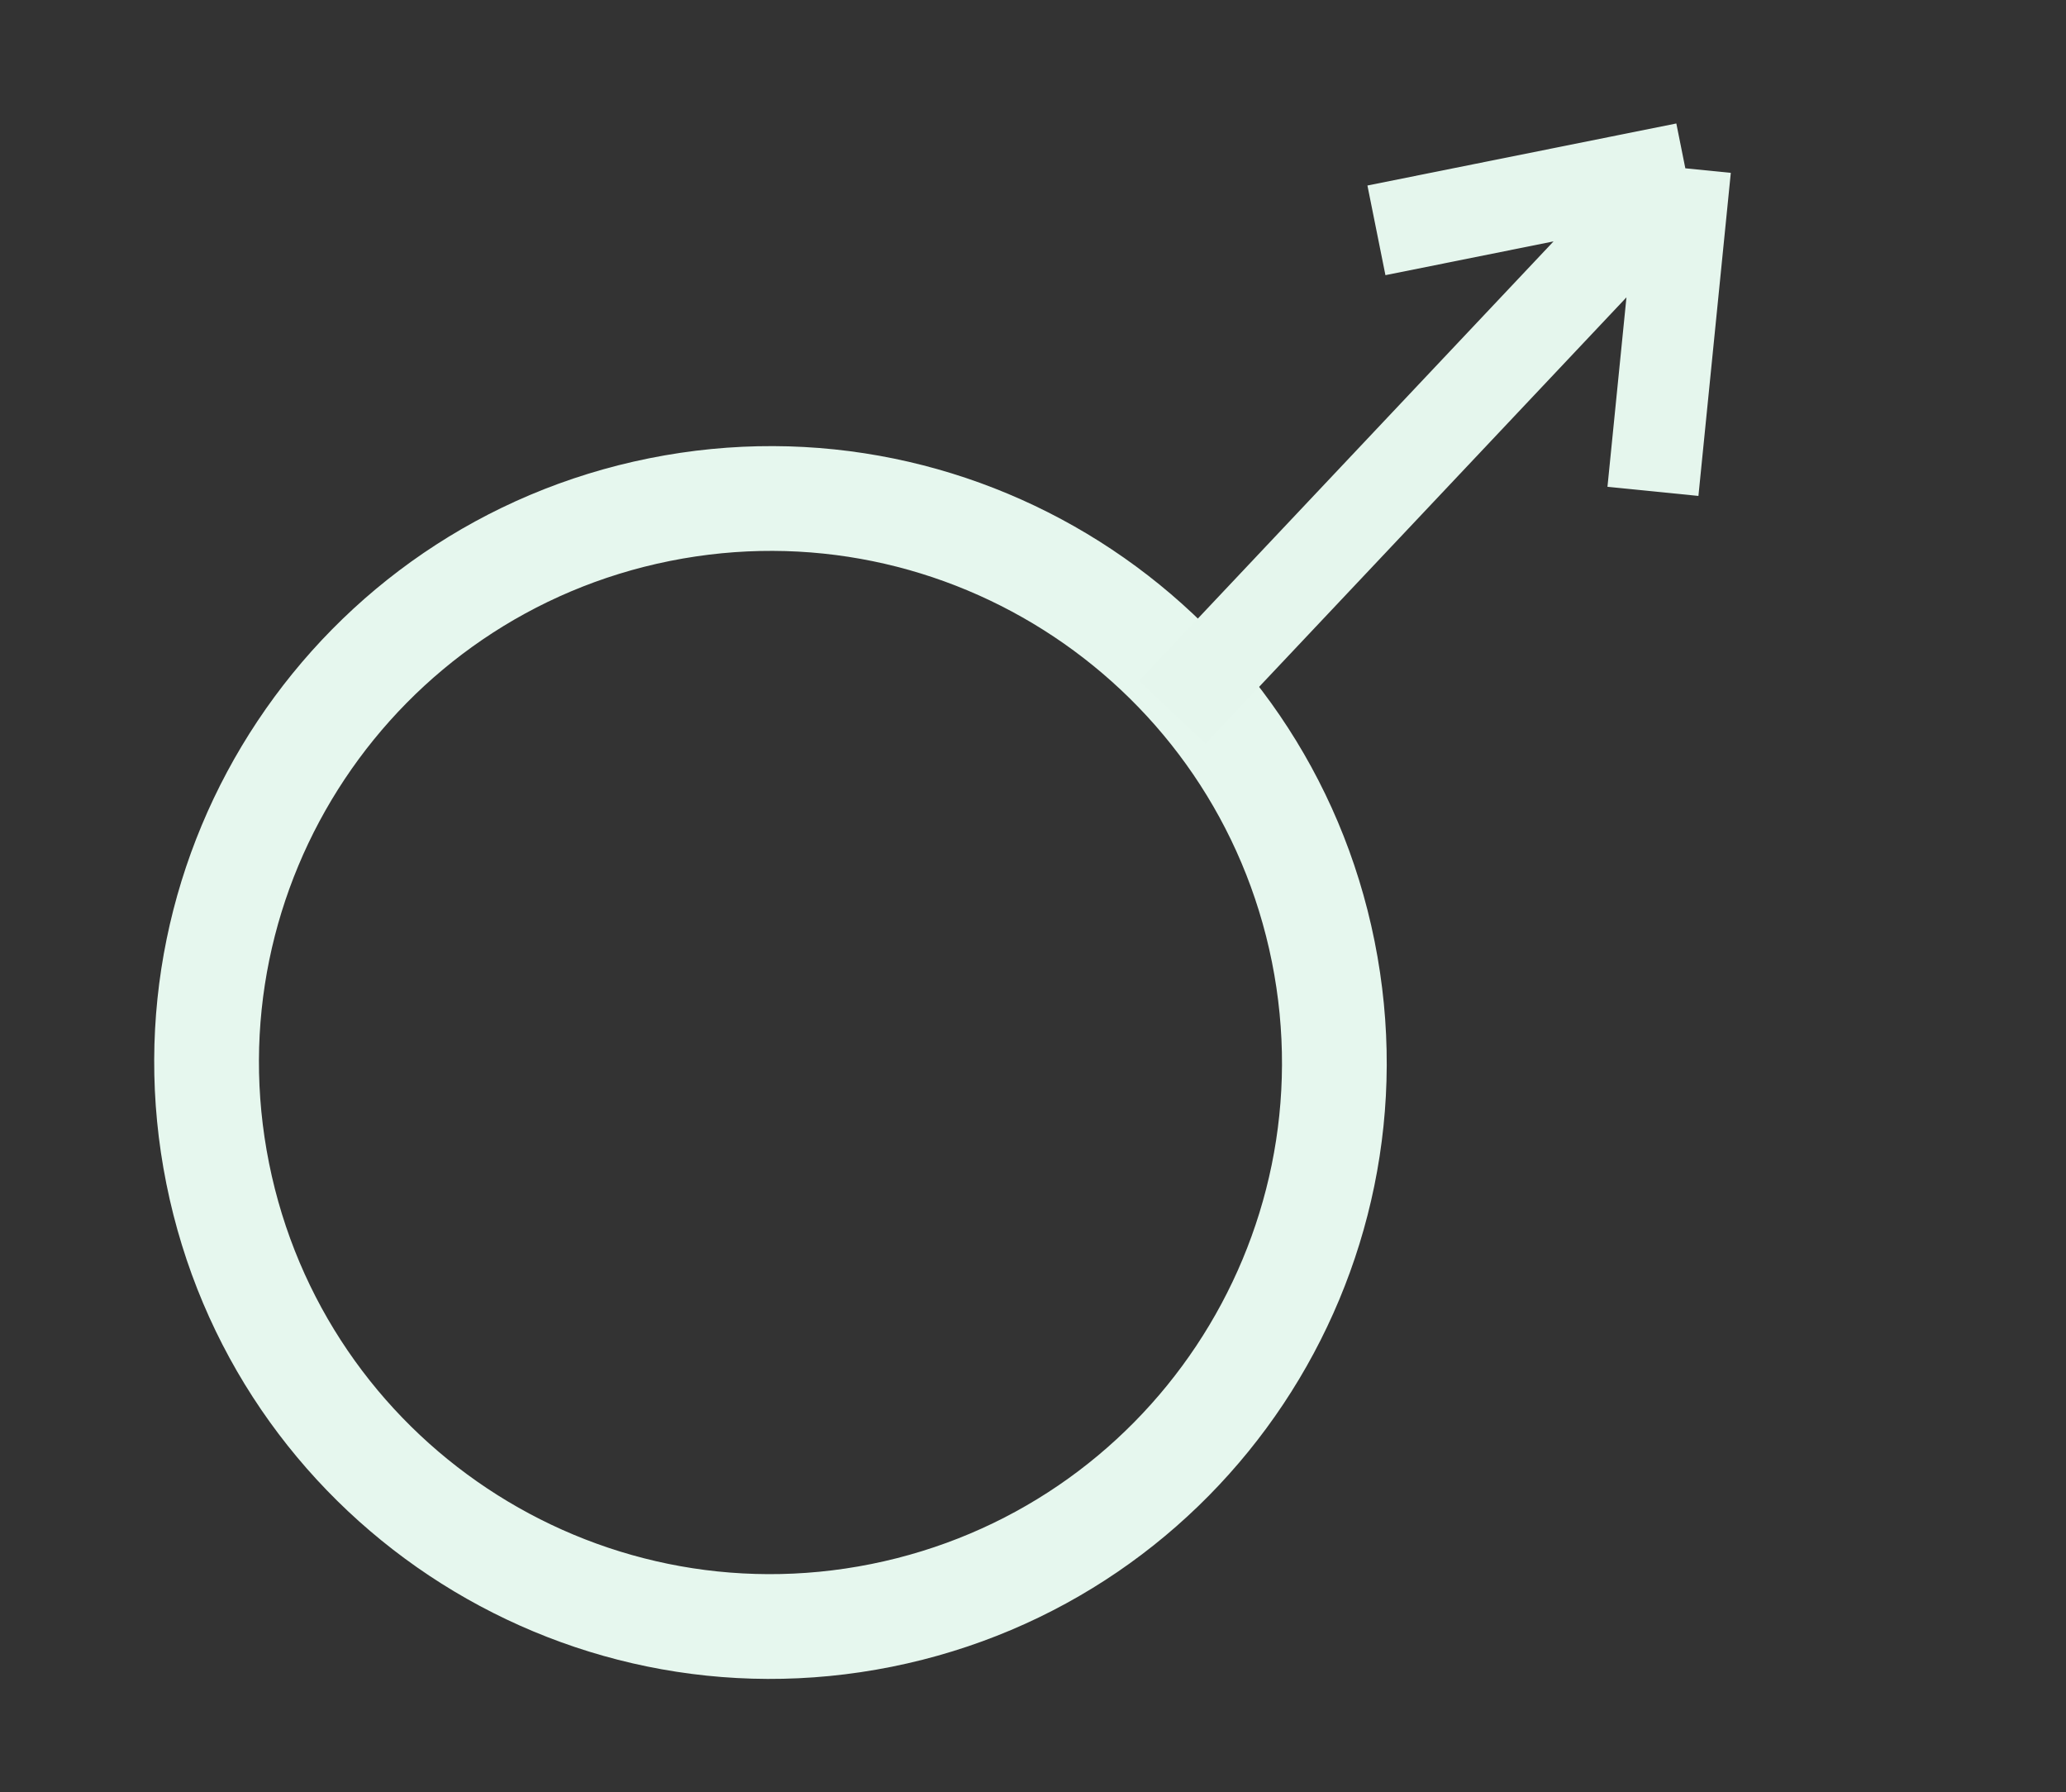
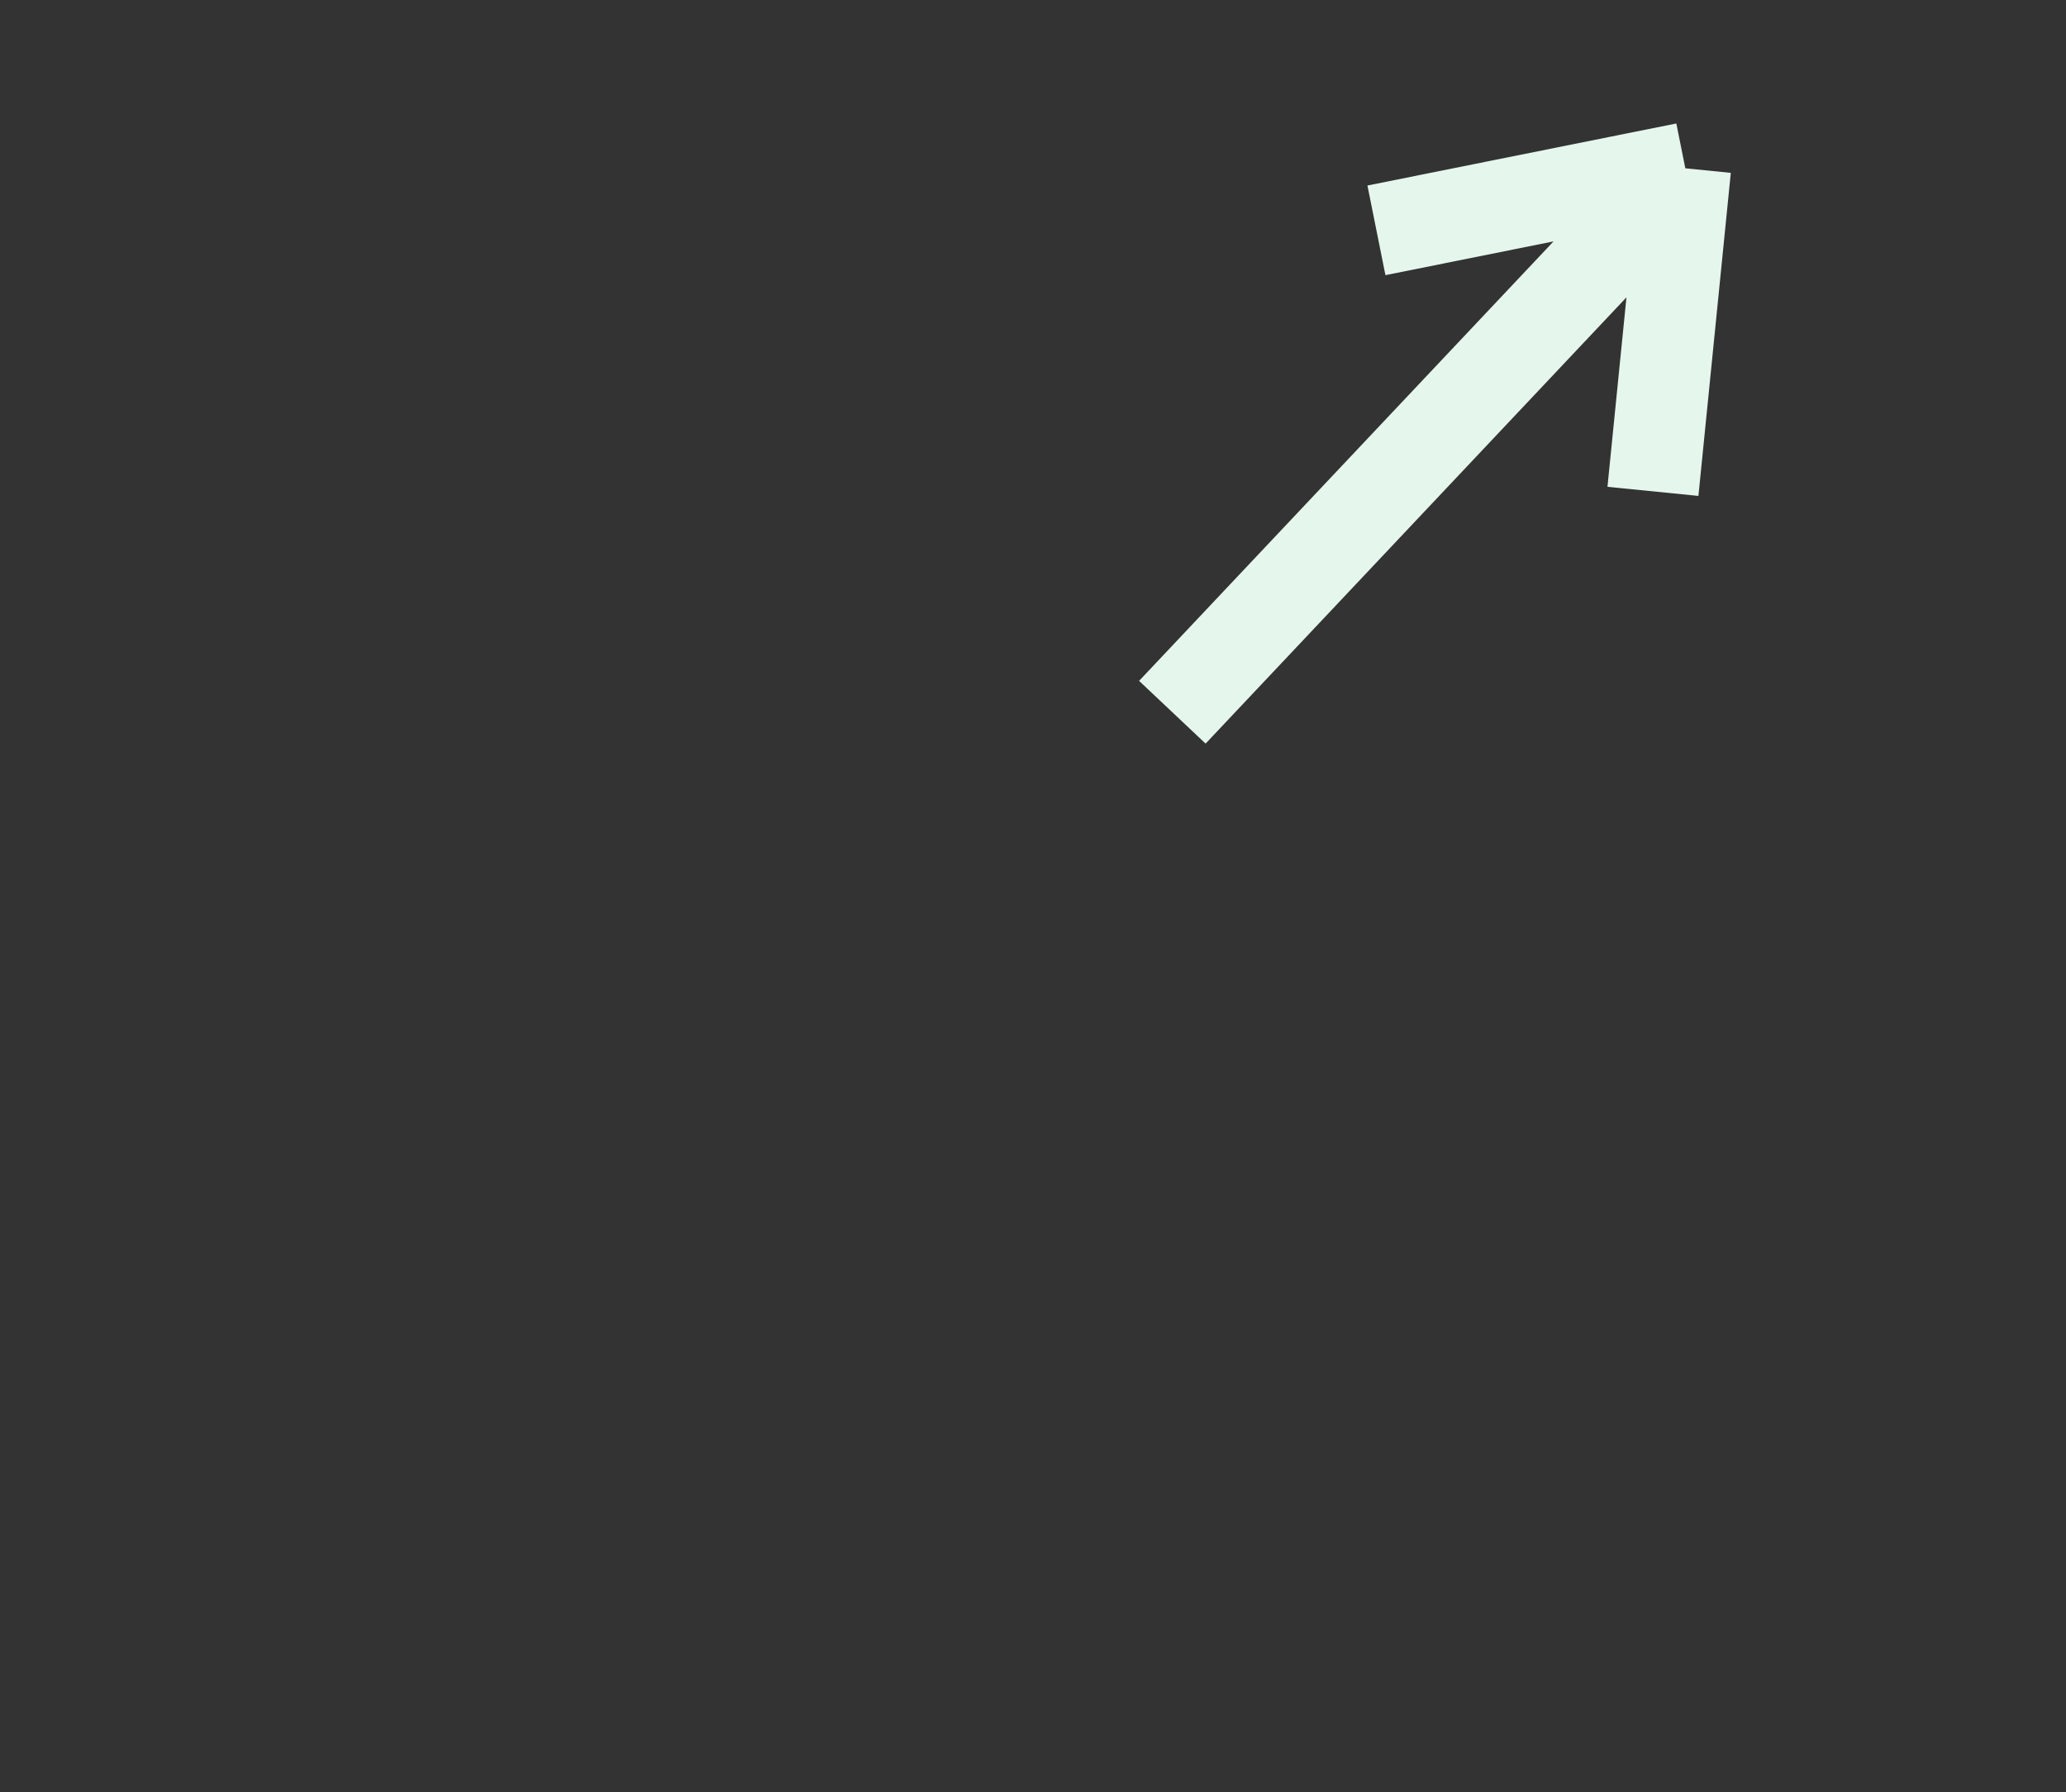
<svg xmlns="http://www.w3.org/2000/svg" width="113" height="98" viewBox="0 0 113 98" fill="none">
  <rect x="0" y="0" width="113" height="98" fill="#333333" stroke="none" />
-   <path d="M75.182 51.468C78.846 69.716 67.024 87.479 48.776 91.144C30.528 94.808 12.764 82.986 9.1 64.737C5.435 46.489 17.258 28.726 35.506 25.061C53.754 21.397 71.518 33.22 75.182 51.468ZM14.716 63.61C17.757 78.756 32.502 88.569 47.648 85.528C62.794 82.486 72.608 67.742 69.566 52.595C66.525 37.449 51.78 27.636 36.634 30.677C21.487 33.719 11.674 48.463 14.716 63.61Z" fill="#E6F7EE" />
  <path d="M64.121 38.948L77.687 24.566L92.179 9.203M92.179 9.203L75.284 12.596M92.179 9.203L90.408 26.87" stroke="#E5F6ED" stroke-width="5" />
</svg>